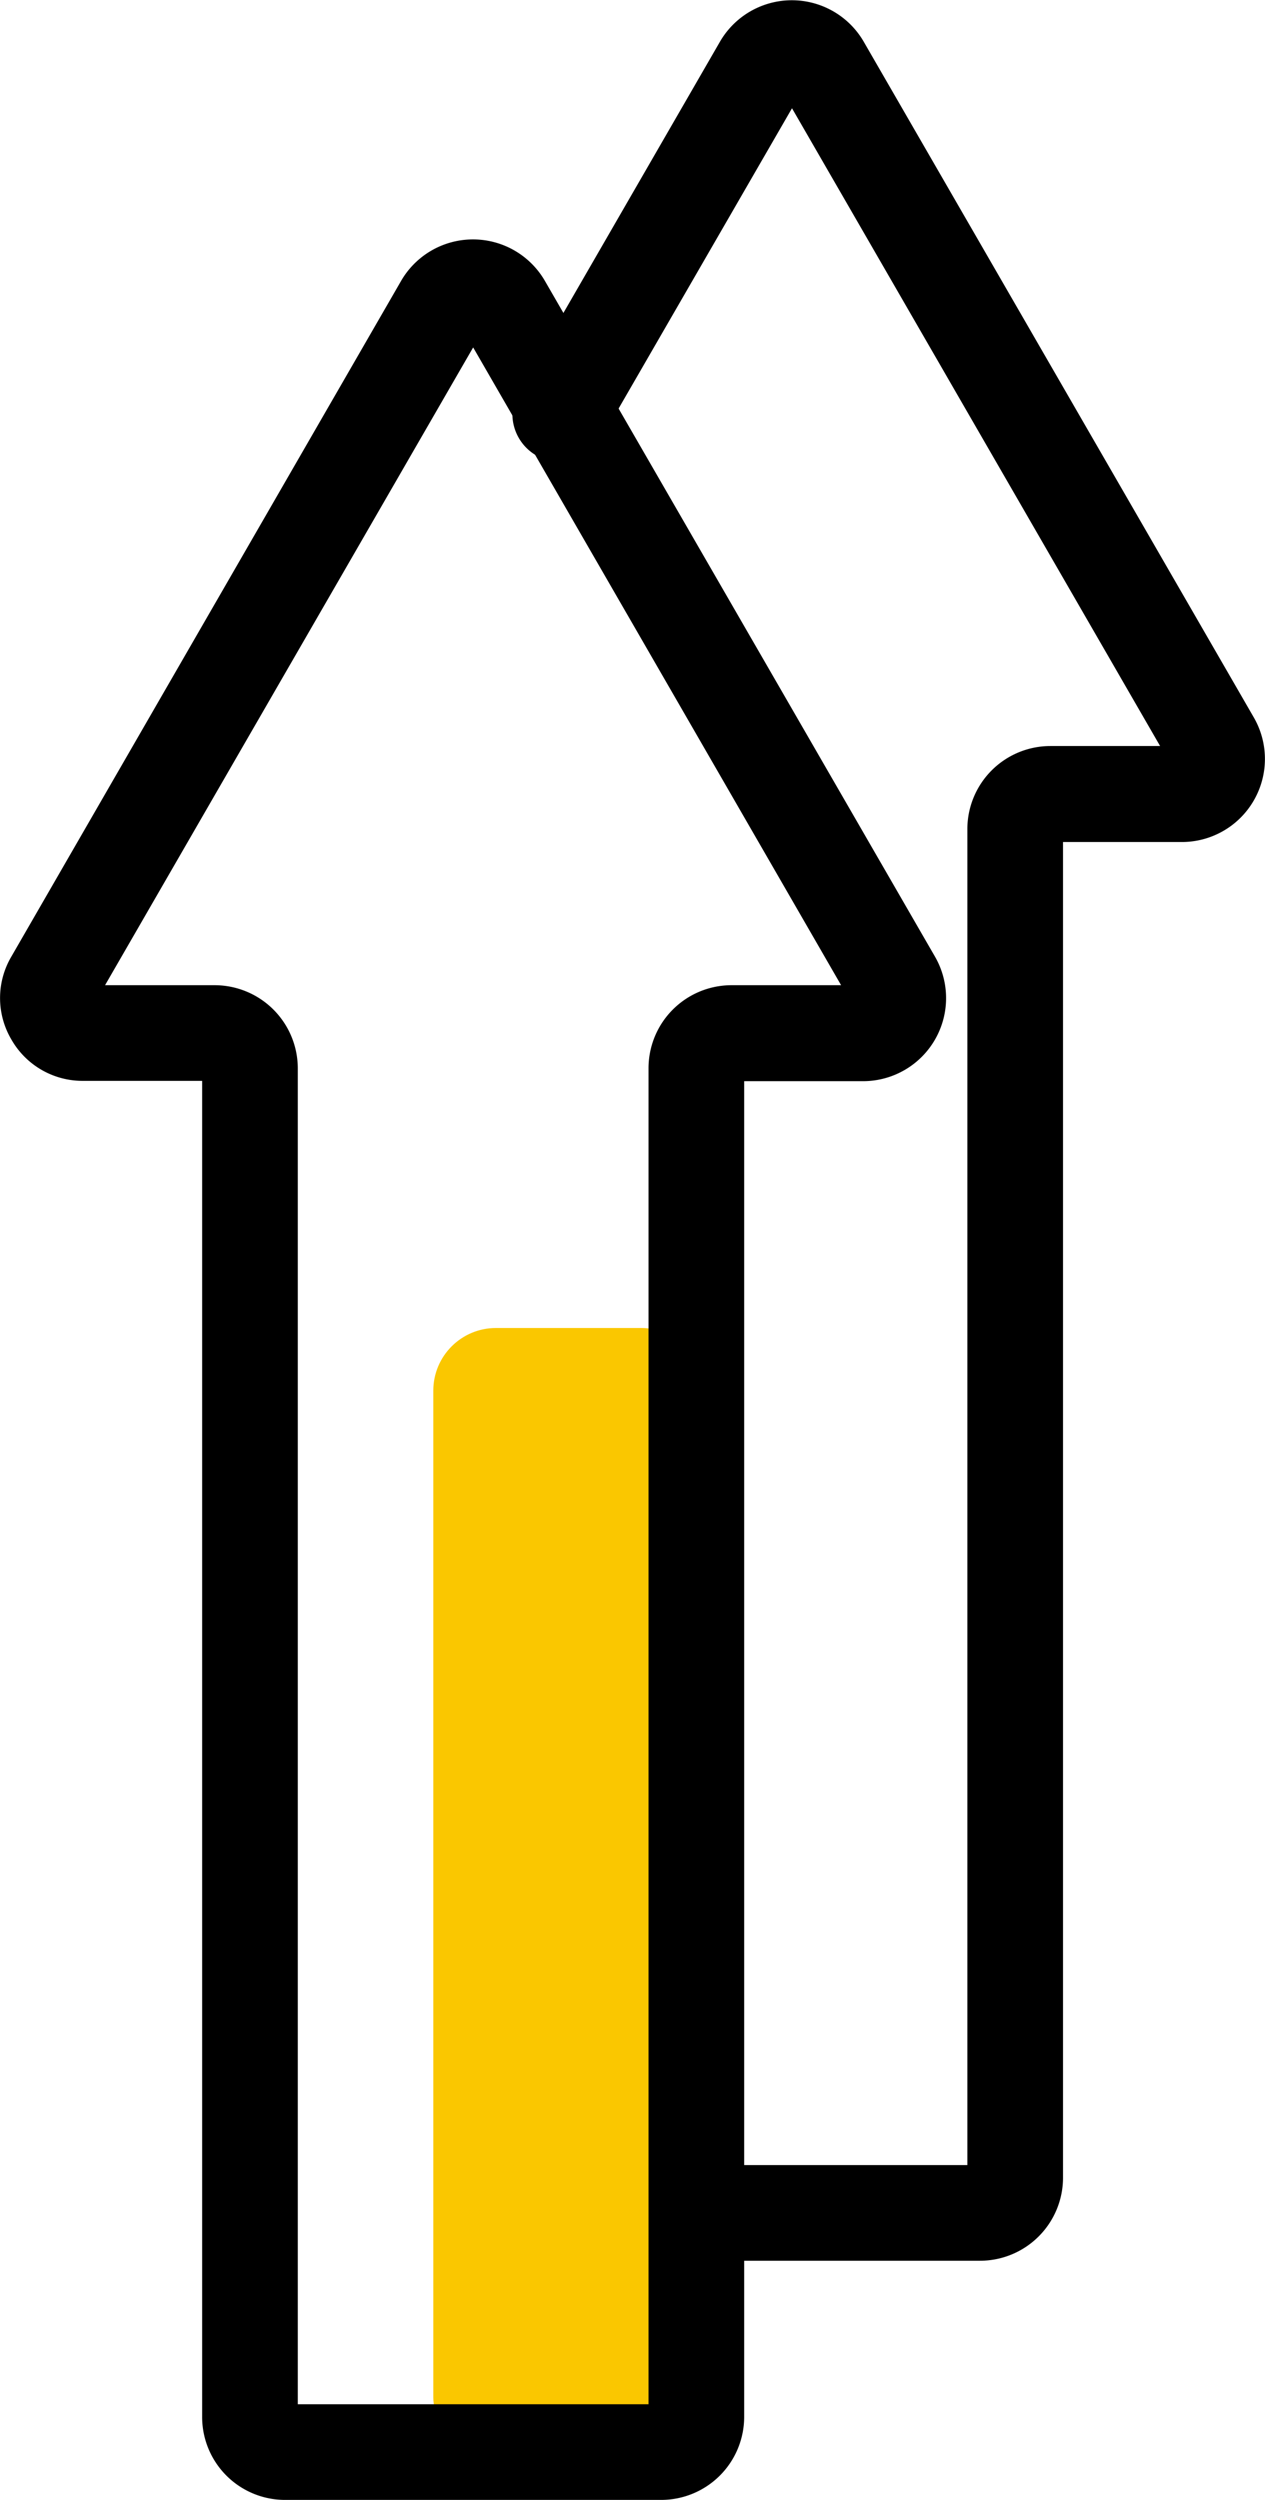
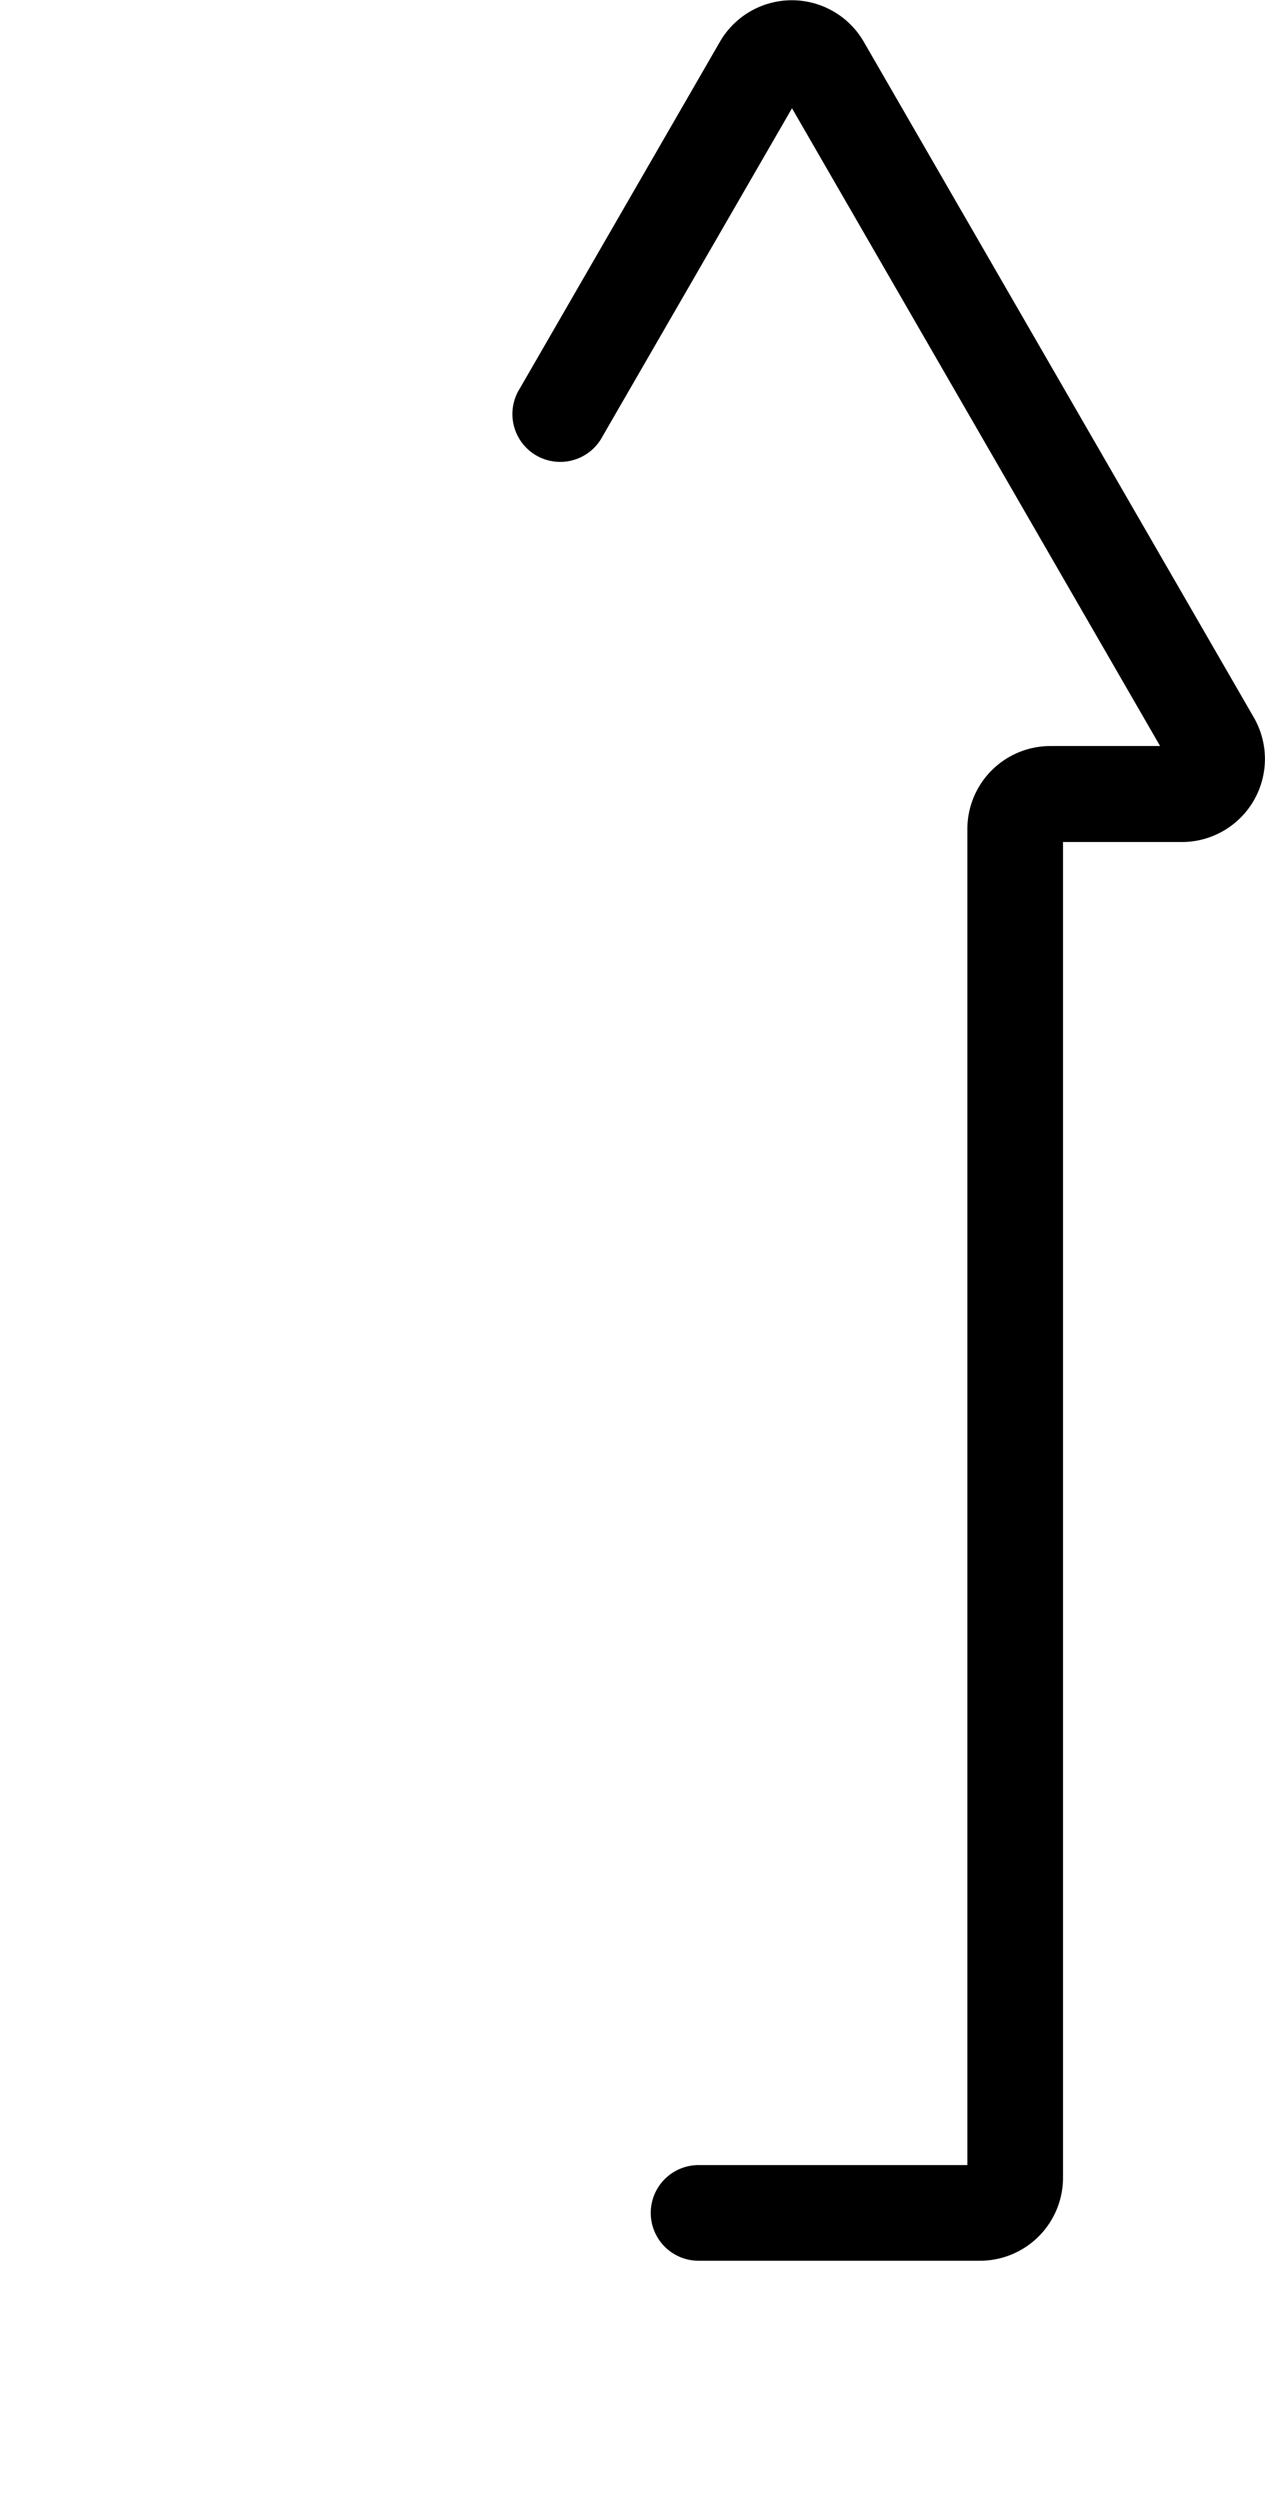
<svg xmlns="http://www.w3.org/2000/svg" viewBox="0 0 79.35 156.79">
  <defs>
    <style>.cls-1{fill:#fac700;}</style>
  </defs>
  <g id="Warstwa_2" data-name="Warstwa 2">
    <g id="Warstwa_1-2" data-name="Warstwa 1">
-       <rect class="cls-1" x="27.18" y="83.29" width="17" height="71" rx="3.93" />
      <path d="M61.47,141.79H43.82a3,3,0,1,1,0-6H60.68V52a5.21,5.21,0,0,1,5.2-5.21h6.89l-23.09-40L37.8,27.36a3,3,0,1,1-5.19-3L45.17,2.6a5.21,5.21,0,0,1,9,0L78.65,45a5.21,5.21,0,0,1-4.51,7.81H66.68v83.79A5.21,5.21,0,0,1,61.47,141.79Z" />
-       <path d="M41.47,156.79H17.88a5.2,5.2,0,0,1-5.2-5.21V67.79H5.21a5.14,5.14,0,0,1-4.5-2.6A5.12,5.12,0,0,1,.71,60L25.17,17.6a5.21,5.21,0,0,1,9,0L58.65,60a5.21,5.21,0,0,1-4.51,7.81H46.68v83.79A5.21,5.21,0,0,1,41.47,156.79Zm-22.79-6h22V67a5.21,5.21,0,0,1,5.2-5.21h6.88l-23.08-40-23.09,40h6.88A5.22,5.22,0,0,1,18.68,67ZM53.45,63h0Z" />
    </g>
  </g>
</svg>